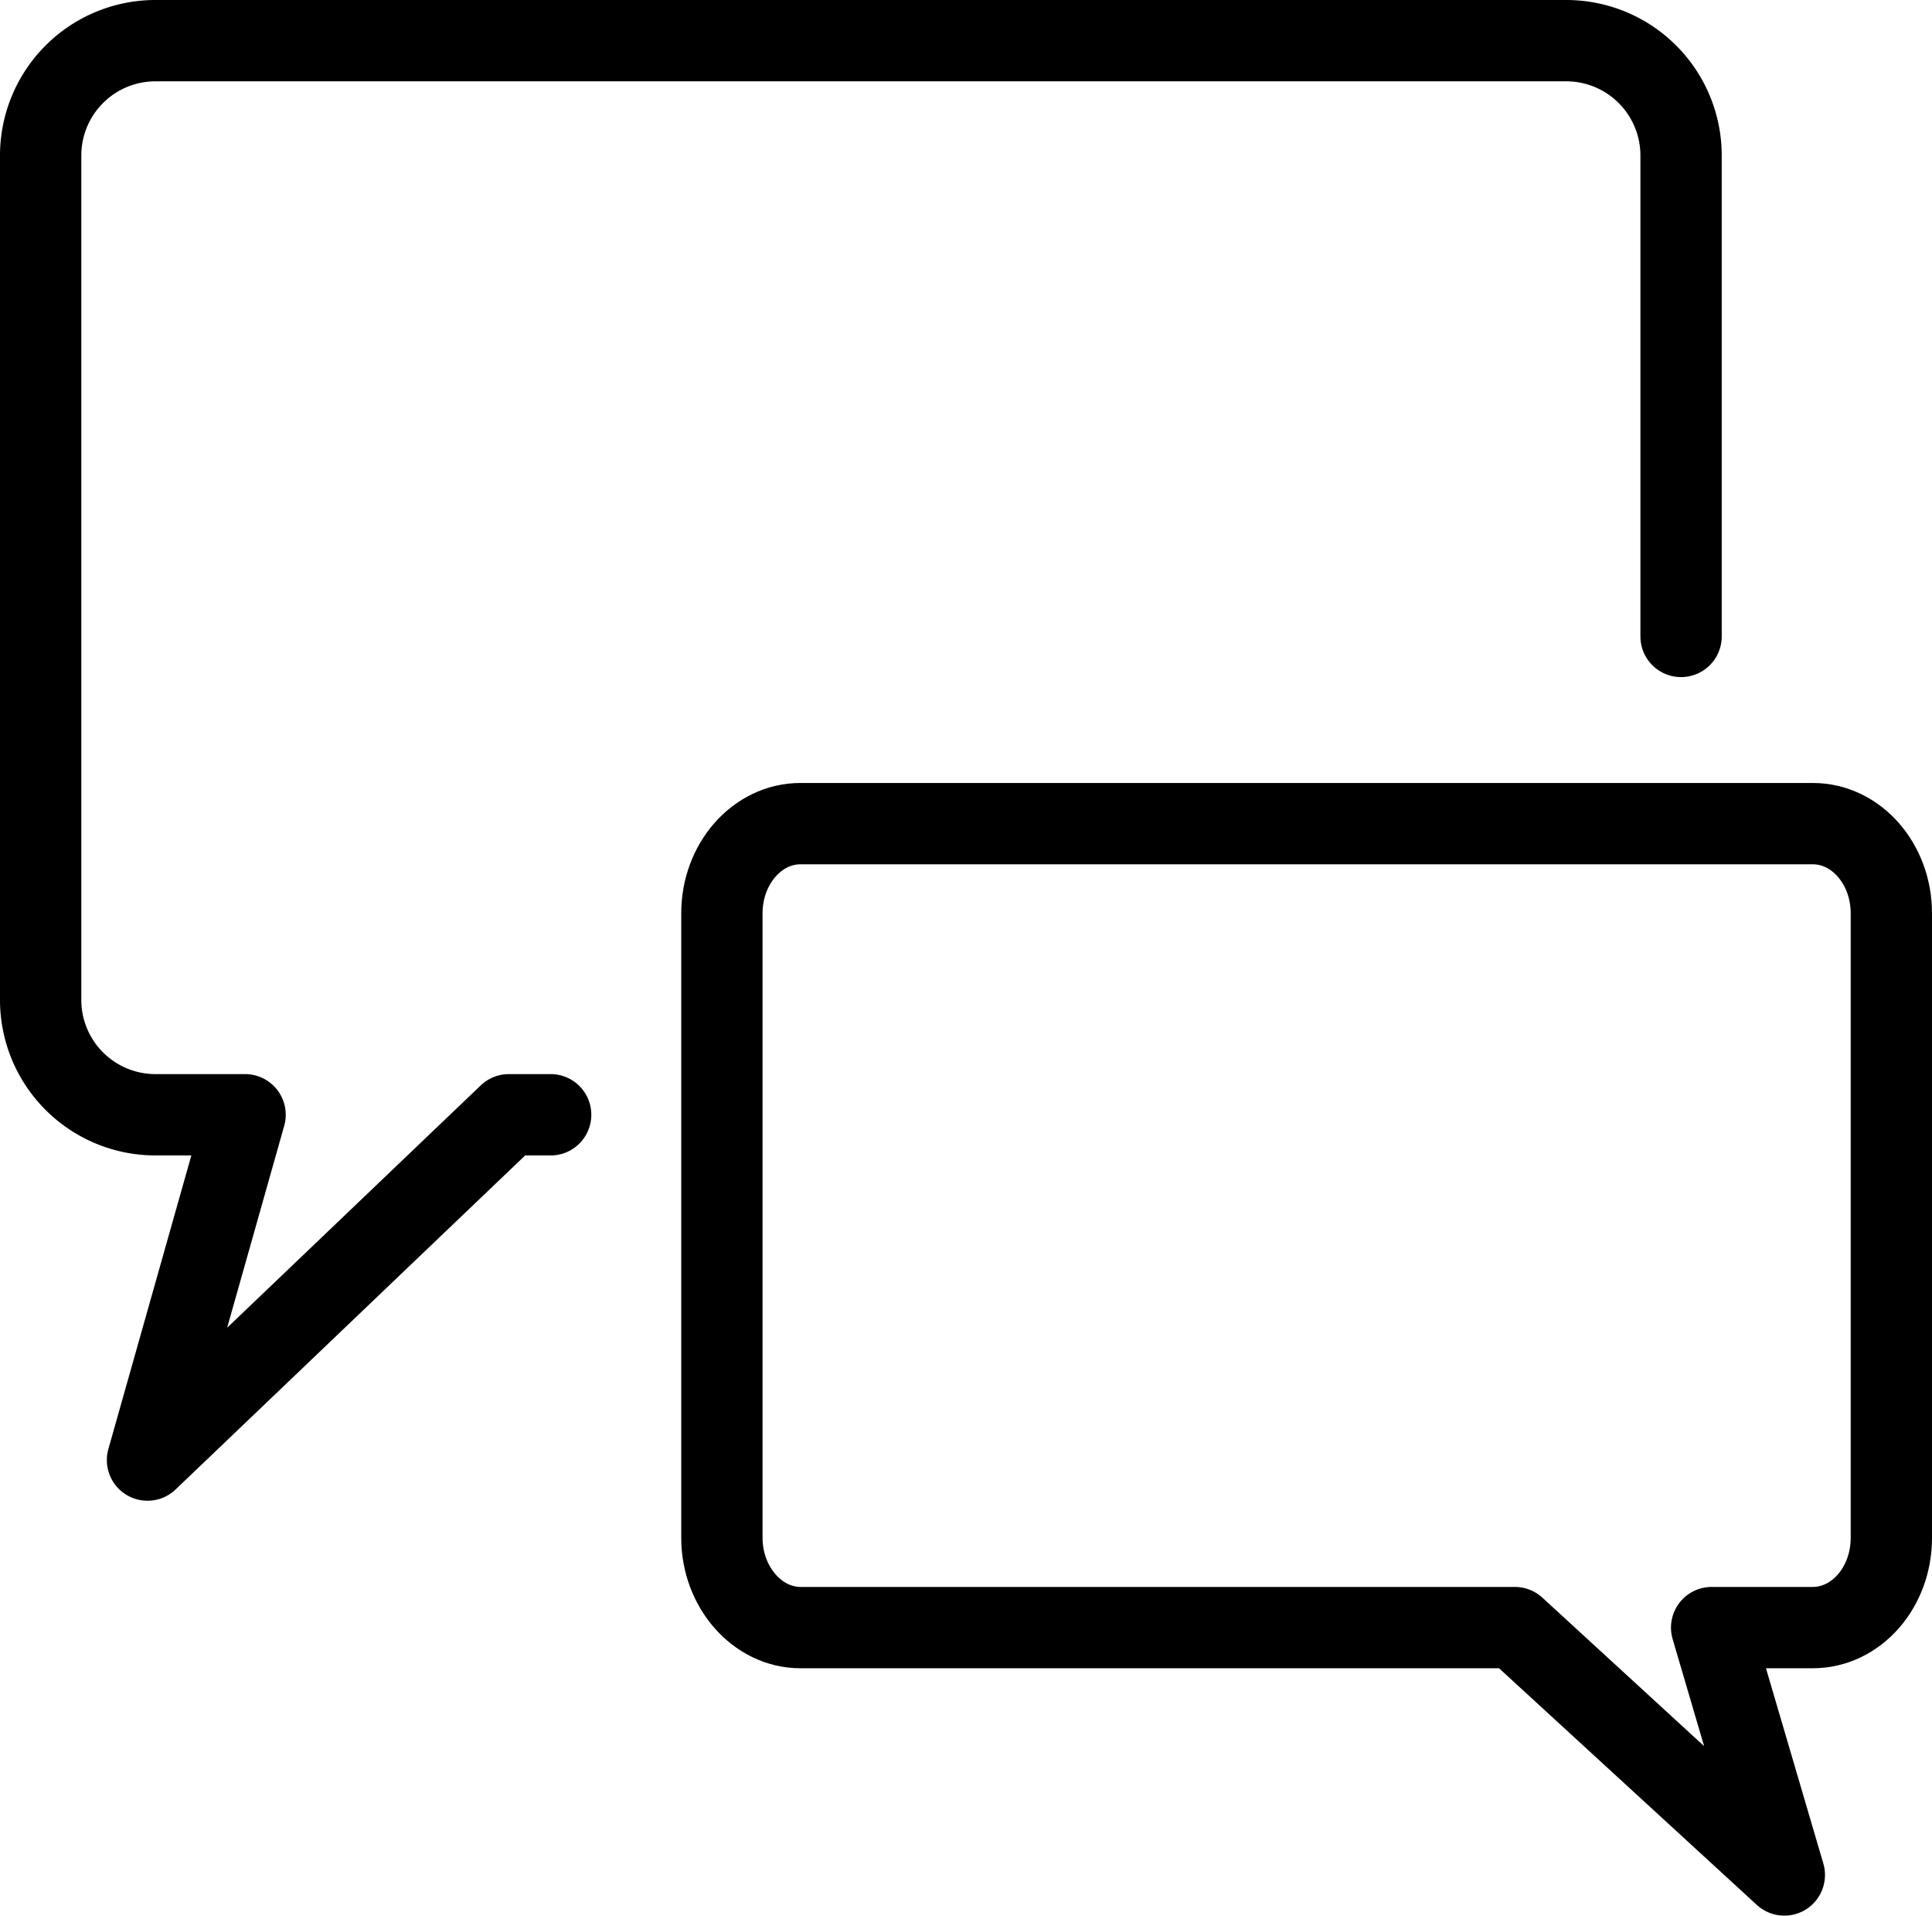
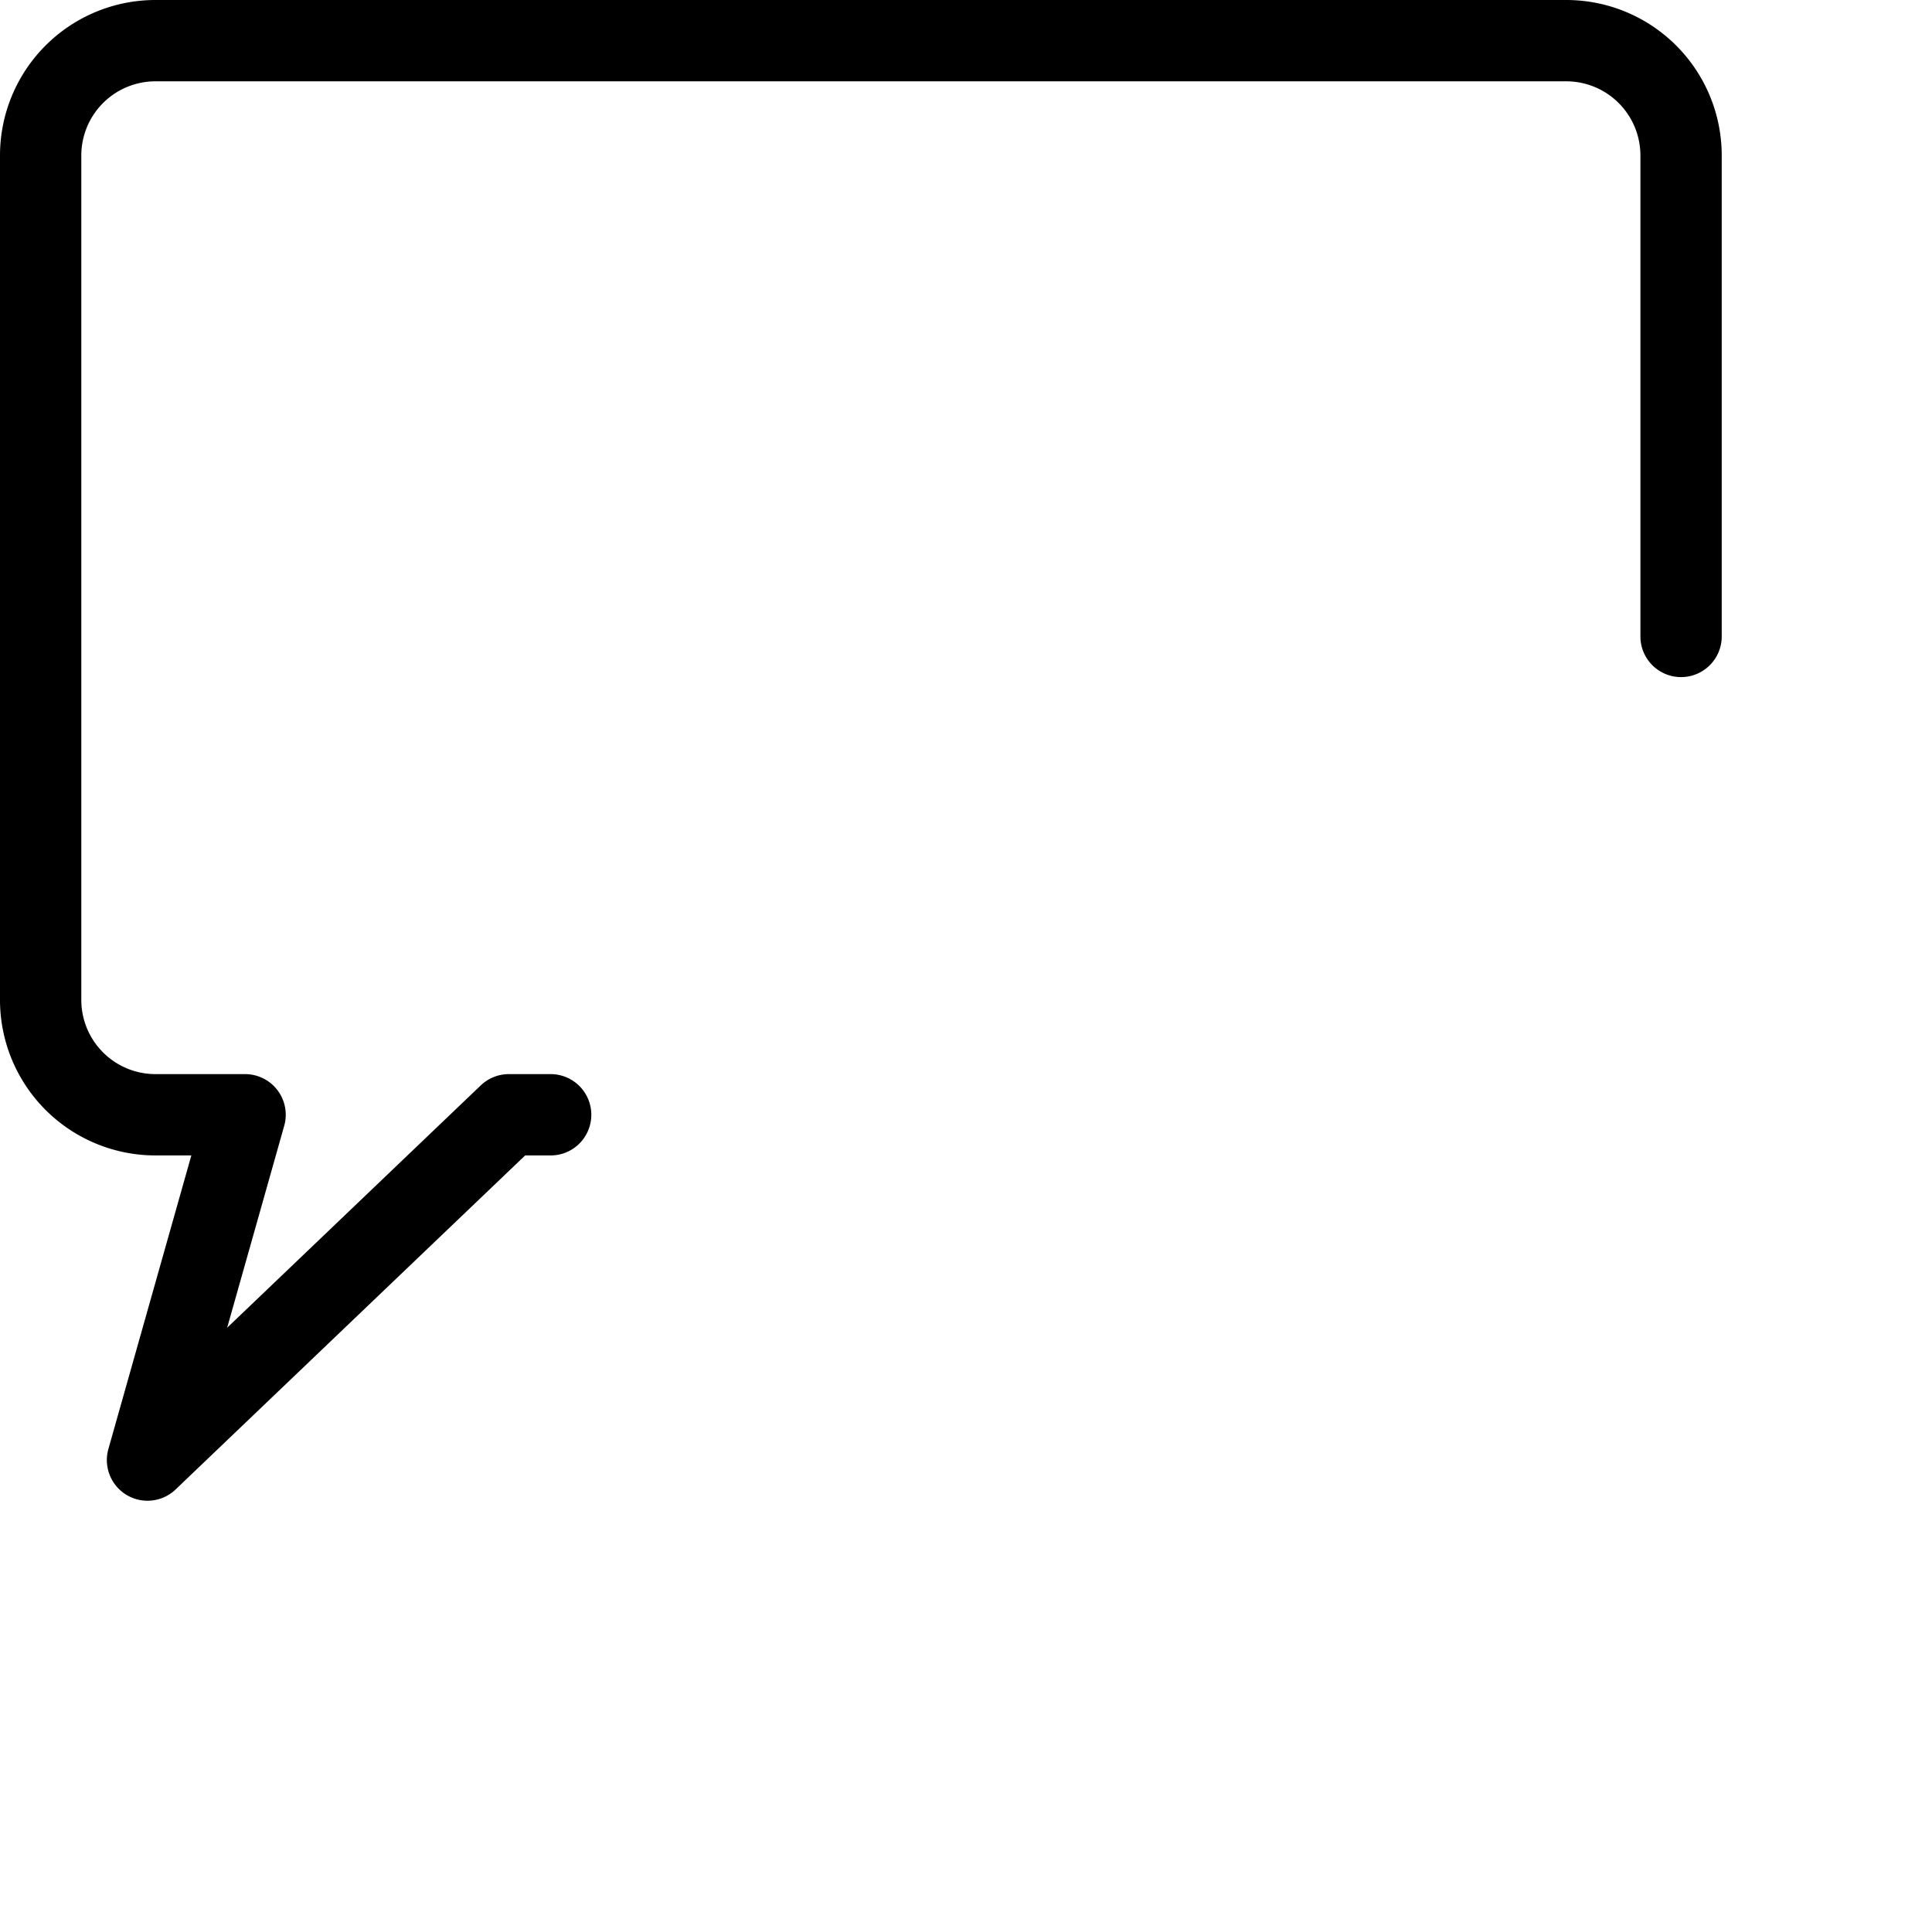
<svg xmlns="http://www.w3.org/2000/svg" viewBox="0 0 118.8 117.78">
  <defs>
    <style>.cls-1,.cls-2{fill:none;stroke:#000;stroke-linejoin:round;stroke-width:5px;}.cls-1{stroke-linecap:round;}</style>
  </defs>
  <g id="レイヤー_2" data-name="レイヤー 2">
    <g id="アイコン完成品">
      <path class="cls-1" d="M103.37,39.13V9.57A7.06,7.06,0,0,0,96.3,2.5H9.57A7.06,7.06,0,0,0,2.5,9.57v51.9a7.06,7.06,0,0,0,7.07,7.07h5.5l-6,21.23L31.29,68.54h2.57" />
-       <path class="cls-2" d="M111.47,50.64H49.22c-2.66,0-4.83,2.47-4.83,5.51V94.56c0,3,2.17,5.51,4.83,5.51H93.15l16.57,15.21-4.47-15.21h6.22c2.67,0,4.83-2.47,4.83-5.51V56.15C116.3,53.11,114.14,50.64,111.47,50.64Z" />
    </g>
  </g>
</svg>